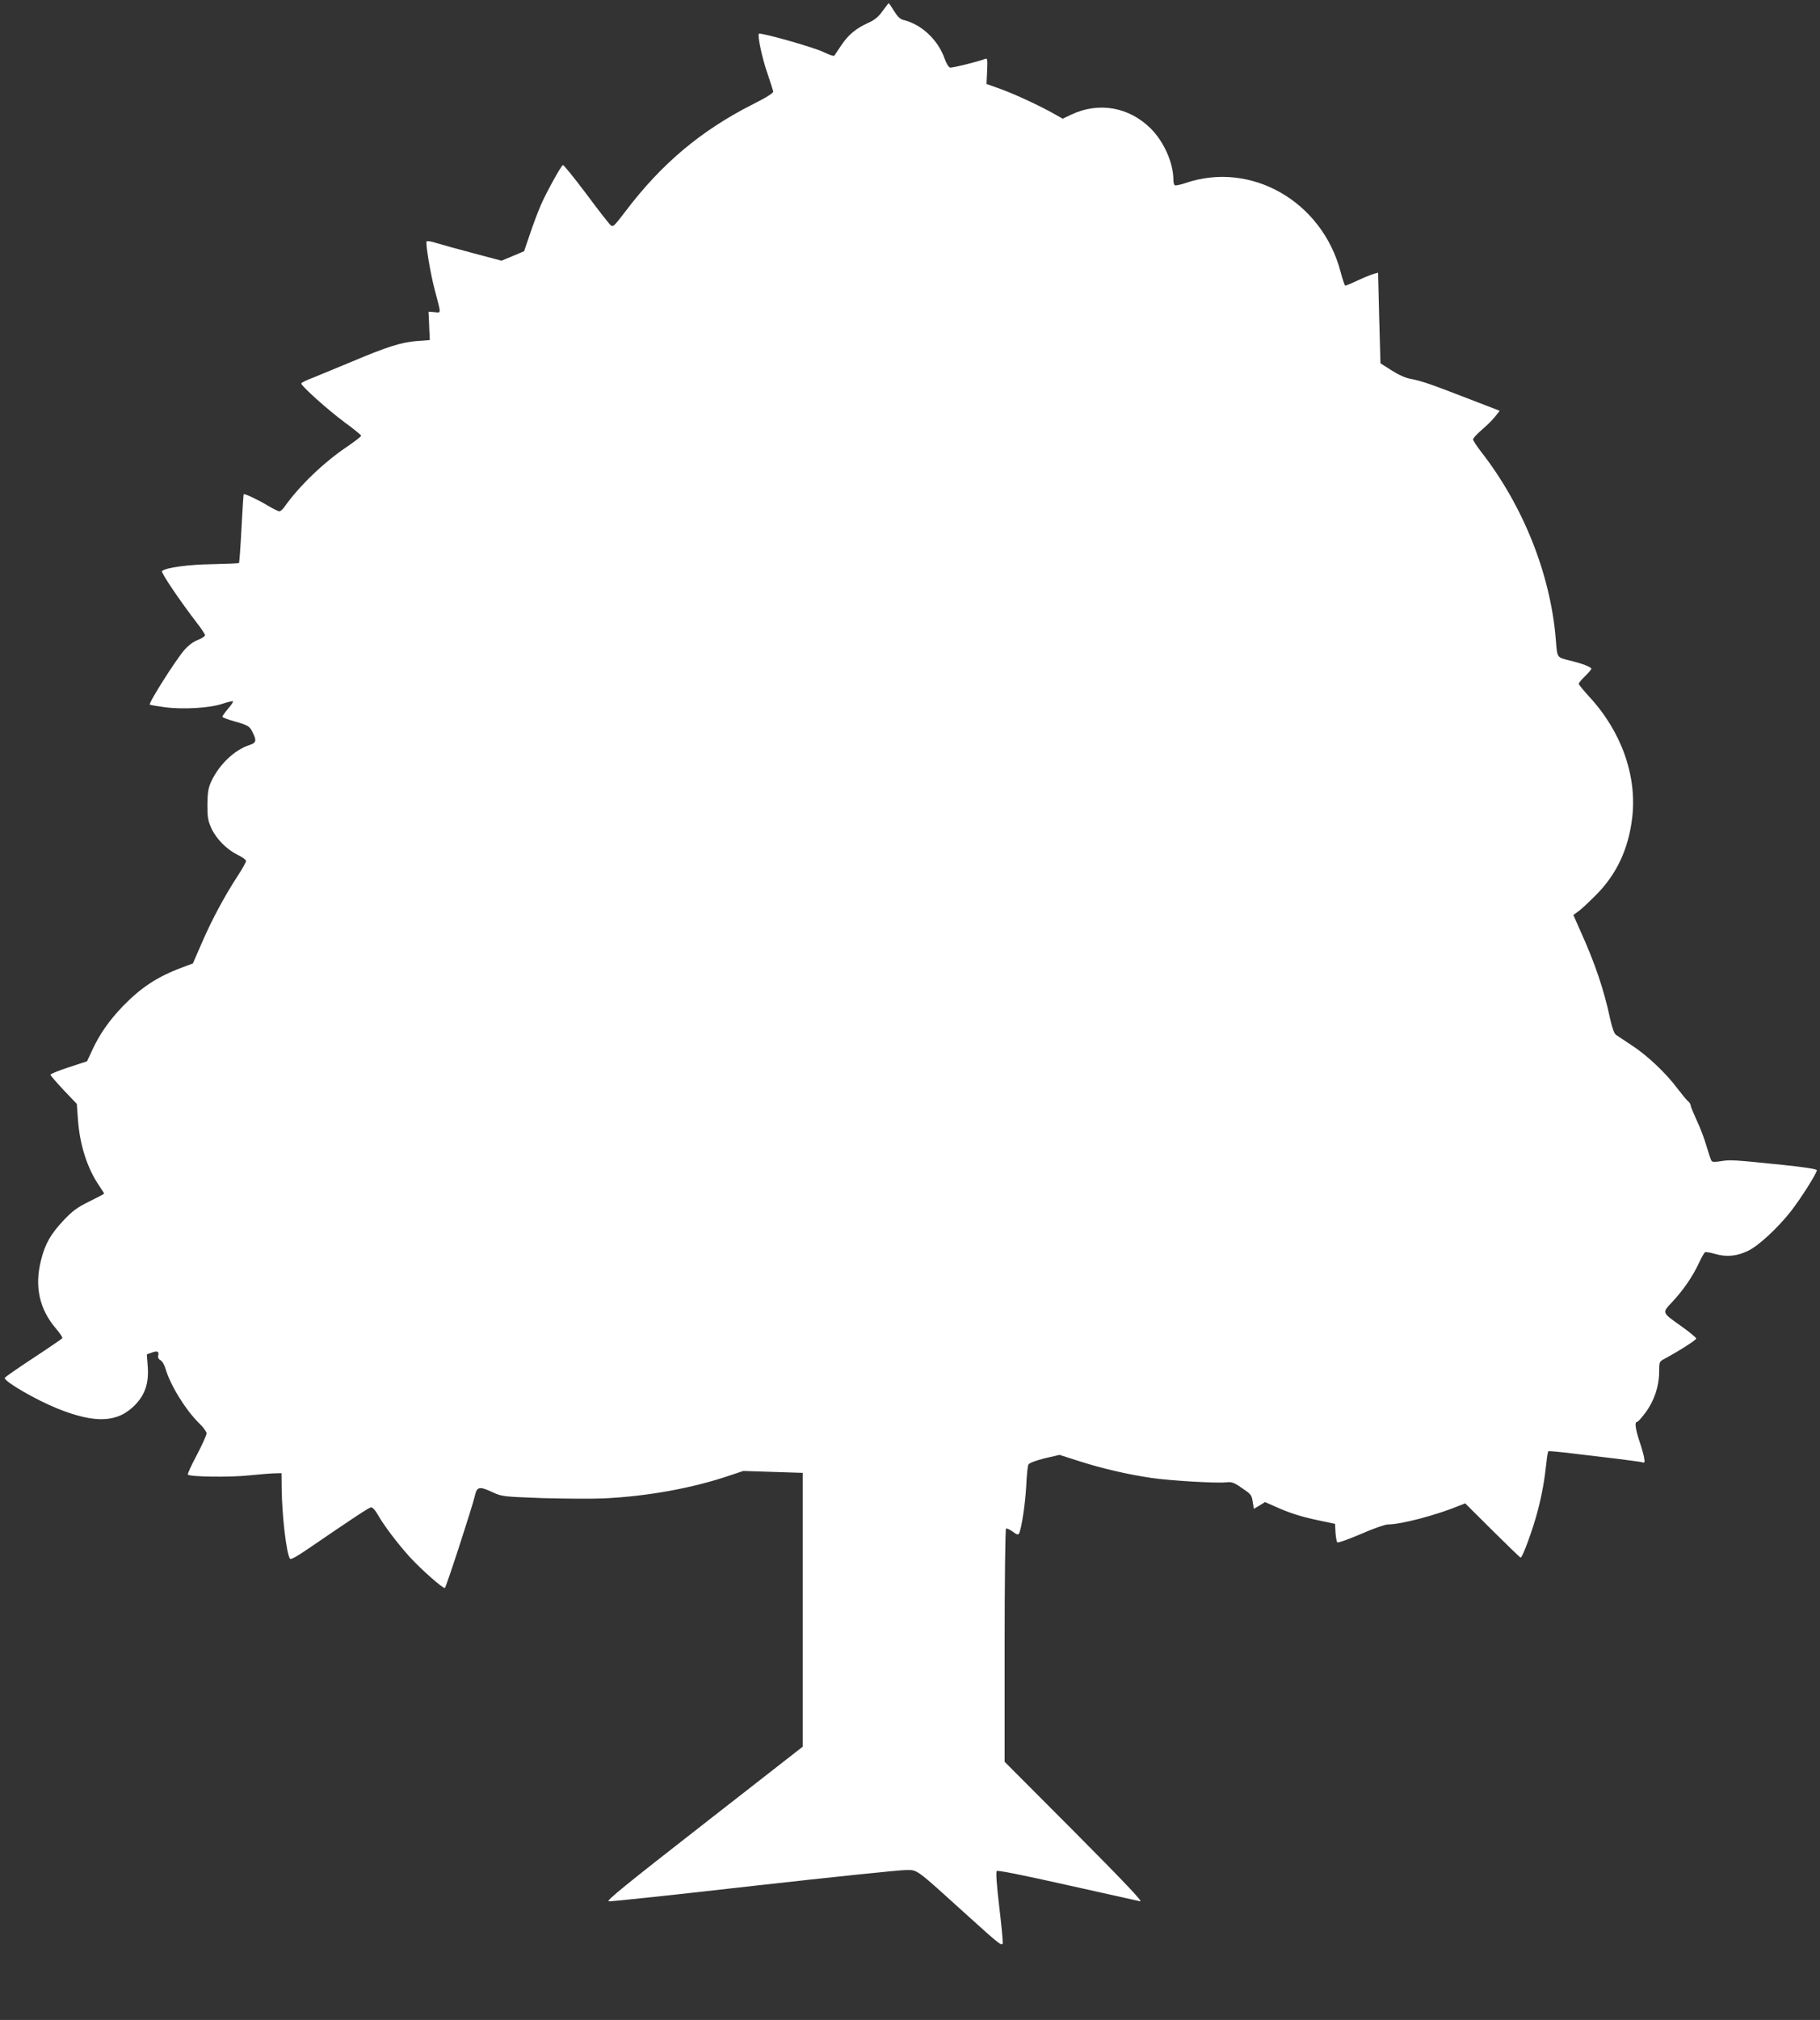
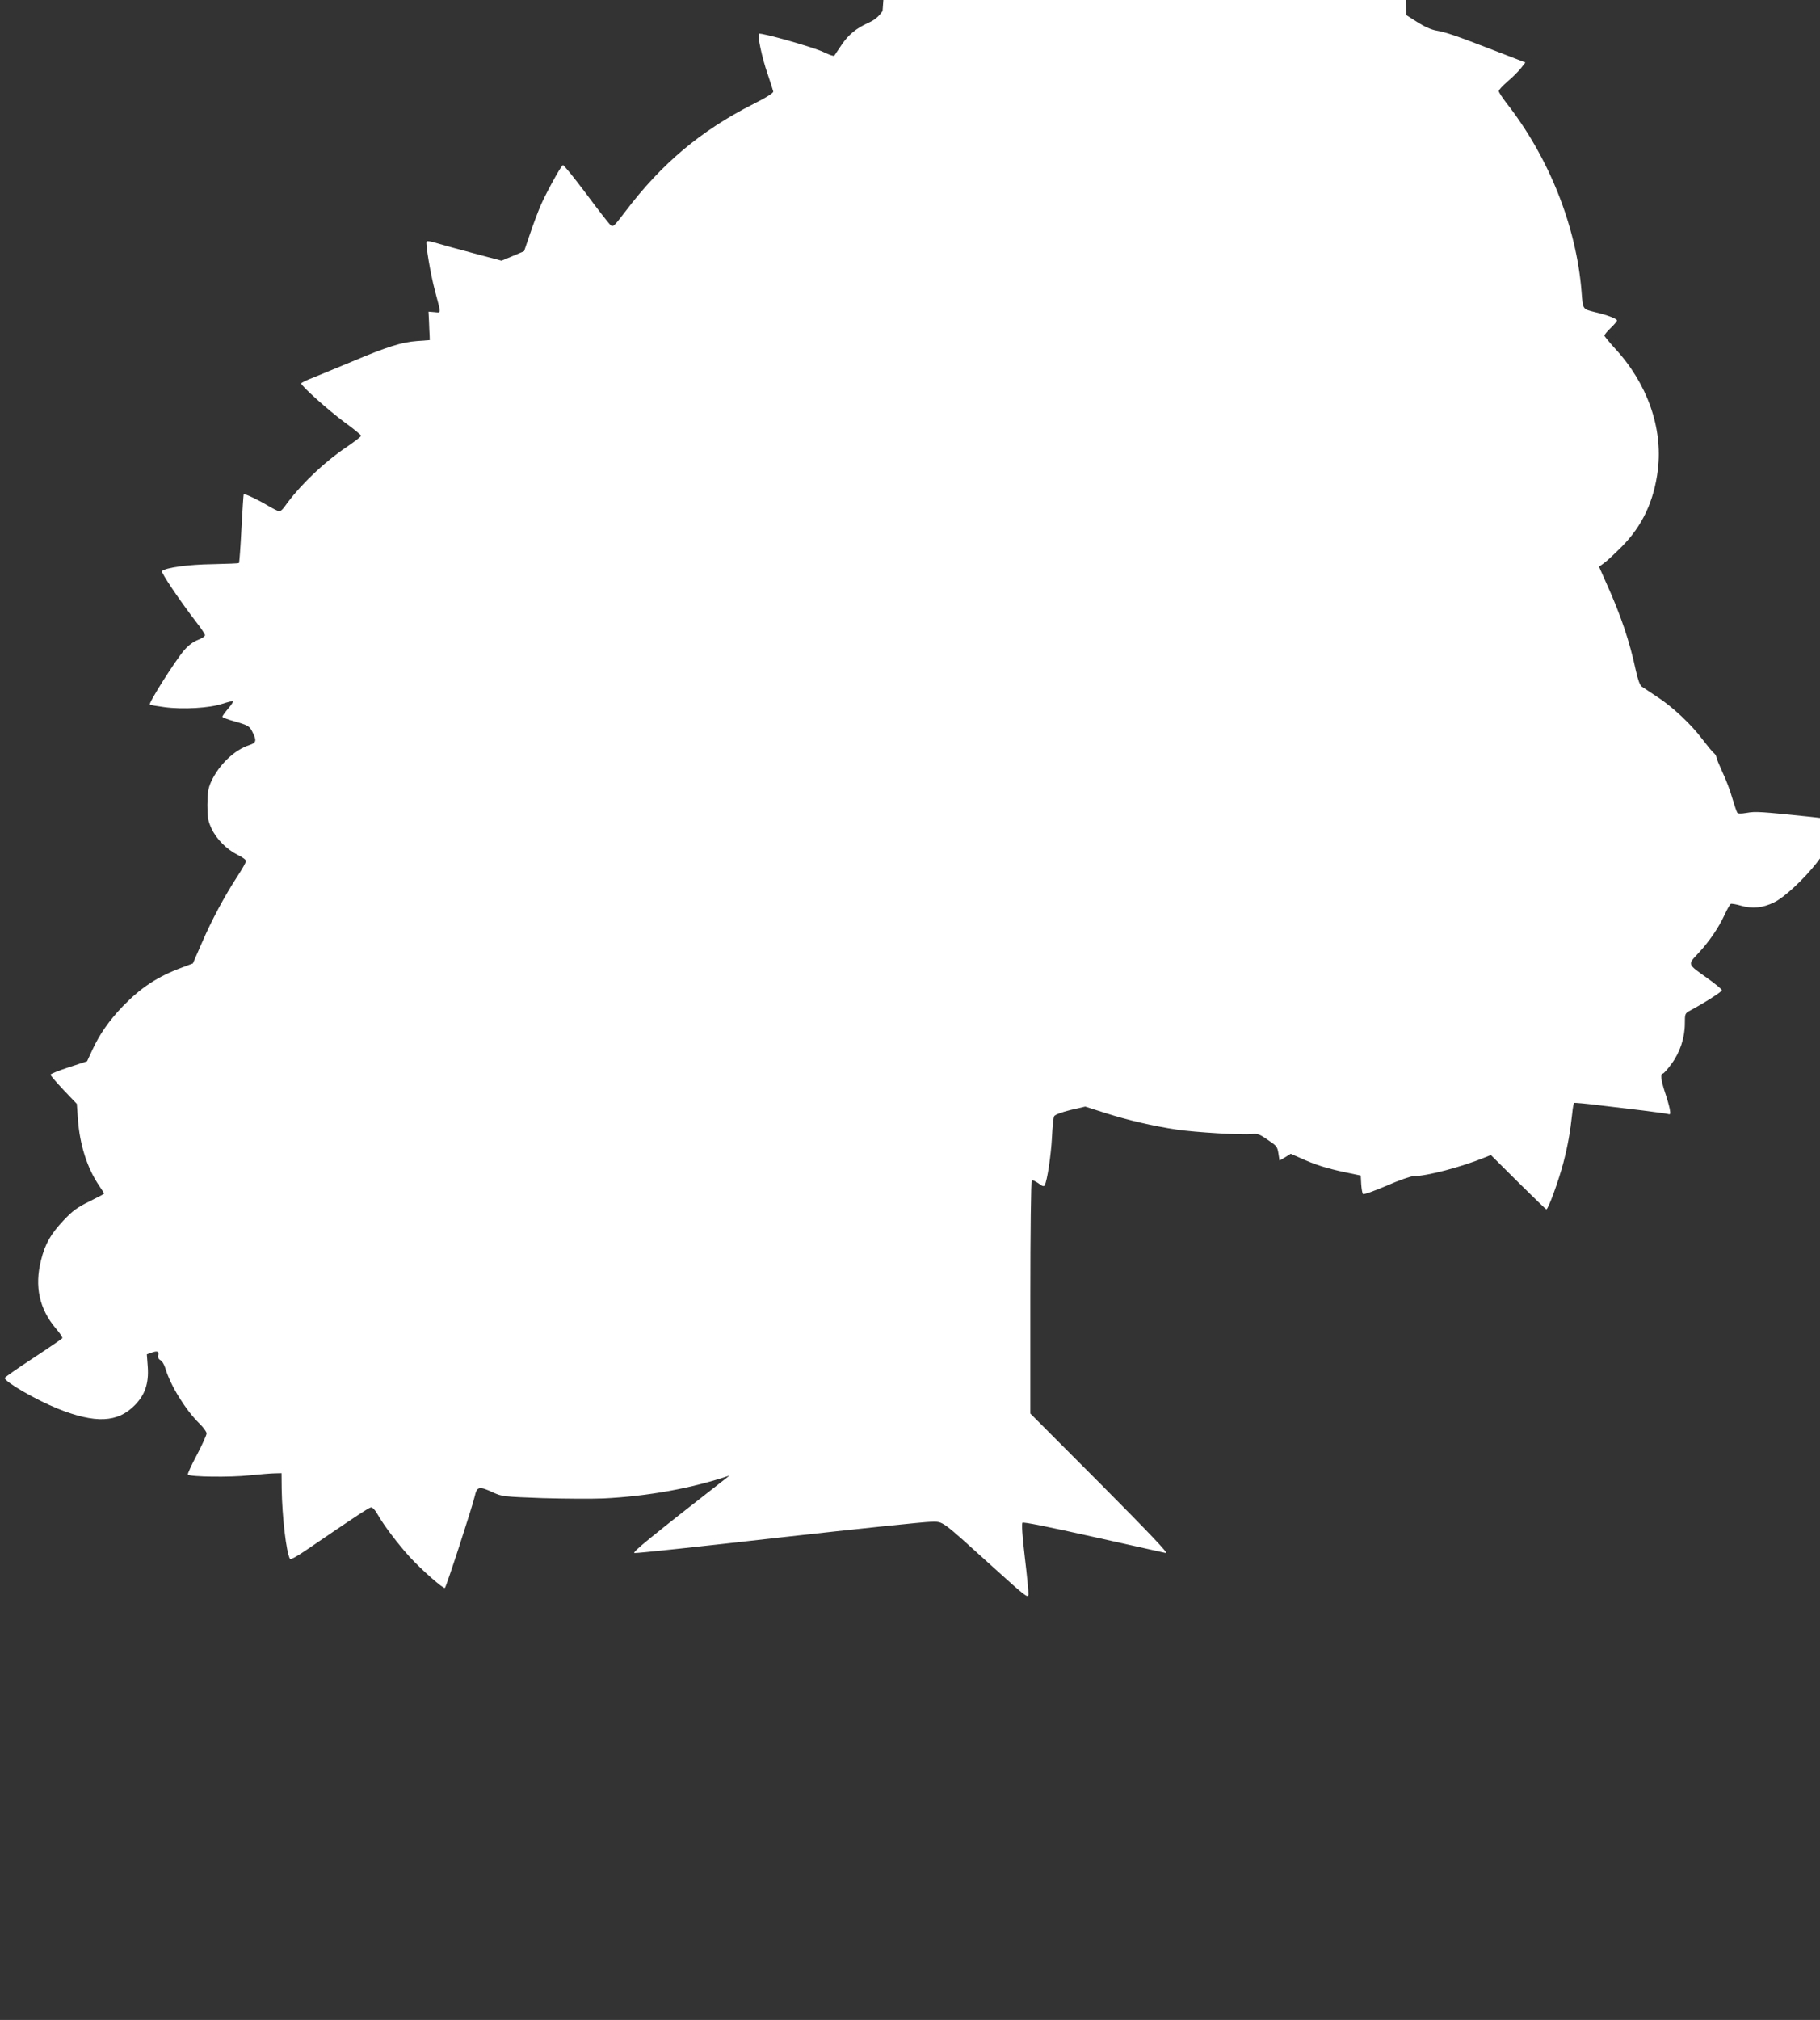
<svg xmlns="http://www.w3.org/2000/svg" version="1.0" width="1154pt" height="1280pt" viewBox="0 0 1154 1280" preserveAspectRatio="xMidYMid meet">
  <rect x="0" y="0" width="1154" height="1280" fill="#333333" stroke="none" />
  <g transform="translate(0,1280) scale(0.1,-0.1)" fill="#ffffff" stroke="none">
-     <path d="M5596 12730 c-26 -37 -51 -57 -89 -74 -78 -35 -128 -76 -172 -142 -22 -32 -42 -62 -45 -67 -4 -4 -33 6 -66 22 -59 30 -402 127 -412 117 -10 -11 20 -154 54 -251 19 -55 35 -107 37 -115 1 -9 -42 -37 -128 -80 -330 -167 -580 -376 -812 -683 -72 -94 -76 -98 -94 -81 -10 9 -80 99 -155 200 -76 101 -141 181 -145 178 -14 -8 -107 -178 -140 -254 -18 -41 -49 -124 -69 -184 l-37 -108 -71 -30 -72 -30 -177 47 c-98 26 -204 55 -236 65 -31 10 -59 15 -62 10 -8 -12 25 -208 52 -309 41 -156 42 -143 -2 -139 l-38 3 3 -60 c1 -33 3 -73 4 -90 l1 -30 -81 -6 c-97 -7 -189 -36 -414 -131 -91 -38 -200 -83 -242 -100 -43 -16 -78 -33 -78 -38 0 -16 173 -171 275 -246 58 -42 105 -81 105 -85 0 -5 -39 -35 -87 -68 -150 -100 -307 -252 -398 -381 -11 -16 -26 -30 -34 -30 -7 0 -39 16 -71 35 -61 37 -150 79 -155 73 -1 -1 -8 -100 -14 -217 -6 -118 -13 -217 -16 -219 -2 -2 -77 -5 -167 -7 -154 -2 -299 -22 -321 -44 -8 -8 115 -190 219 -325 30 -38 54 -75 54 -81 0 -7 -20 -20 -45 -30 -29 -11 -60 -34 -87 -65 -56 -65 -229 -338 -218 -345 5 -3 46 -10 92 -16 116 -16 287 -6 367 21 35 11 66 19 68 16 3 -3 -11 -24 -31 -47 -20 -24 -36 -46 -36 -51 0 -4 33 -17 73 -28 94 -27 99 -31 119 -71 26 -52 23 -66 -20 -80 -96 -31 -194 -125 -244 -234 -18 -40 -22 -68 -23 -145 0 -82 4 -102 26 -150 32 -68 97 -133 166 -167 29 -14 53 -31 53 -39 0 -7 -24 -51 -54 -96 -85 -131 -163 -277 -225 -420 l-58 -133 -69 -26 c-156 -58 -259 -126 -375 -245 -88 -92 -148 -178 -194 -278 l-33 -71 -116 -38 c-64 -21 -116 -42 -116 -47 0 -5 38 -49 83 -97 l84 -88 7 -96 c11 -162 59 -312 135 -423 17 -25 31 -47 31 -49 0 -3 -42 -25 -93 -50 -77 -38 -105 -58 -163 -119 -82 -87 -118 -149 -144 -254 -42 -165 -11 -309 95 -433 25 -29 43 -56 40 -61 -3 -4 -86 -61 -185 -126 -99 -65 -180 -121 -180 -126 0 -24 197 -138 333 -193 241 -97 384 -91 494 23 62 64 87 136 80 239 l-6 81 31 11 c36 13 48 8 41 -18 -3 -12 2 -23 14 -30 11 -5 25 -29 32 -53 32 -108 128 -263 215 -348 25 -24 46 -53 46 -63 0 -10 -28 -72 -62 -137 -35 -65 -60 -121 -57 -124 14 -15 270 -18 389 -5 69 7 143 13 165 13 l40 1 1 -100 c3 -178 29 -400 52 -442 5 -8 43 13 119 65 272 186 379 257 394 260 11 2 27 -15 48 -52 38 -66 123 -178 198 -261 75 -82 216 -206 224 -197 10 10 174 515 189 580 14 63 28 66 116 25 57 -26 66 -27 314 -36 140 -4 314 -5 385 -2 279 13 566 65 801 145 l87 29 189 -6 188 -6 0 -868 0 -867 -627 -489 c-507 -395 -622 -489 -603 -491 14 -2 427 42 918 98 491 55 924 100 962 100 81 0 54 20 400 -293 198 -179 215 -193 218 -168 1 14 -9 120 -23 236 -16 136 -21 213 -15 219 6 6 162 -25 447 -89 241 -54 449 -100 463 -103 18 -3 -105 126 -417 440 l-443 444 0 736 c0 405 4 739 9 742 4 3 23 -6 42 -19 24 -19 35 -22 40 -13 16 29 40 190 46 303 3 66 9 127 14 135 4 9 46 25 102 39 l95 22 125 -40 c144 -46 307 -84 457 -106 115 -17 411 -35 475 -28 34 4 49 -1 95 -33 65 -44 66 -45 74 -96 l6 -39 36 21 35 22 59 -26 c94 -43 167 -66 280 -90 l105 -22 3 -55 c2 -30 7 -58 11 -62 5 -5 71 19 149 52 77 34 154 61 171 61 84 0 306 58 459 121 l32 13 173 -172 c95 -94 175 -172 179 -172 12 0 77 179 107 292 29 112 44 196 57 316 3 34 9 64 12 66 4 2 72 -4 152 -14 80 -10 208 -25 285 -34 77 -10 148 -19 158 -22 16 -5 17 -1 11 33 -4 21 -18 69 -31 107 -24 74 -29 116 -13 116 6 0 30 27 55 61 54 73 85 166 85 256 0 61 1 65 31 81 100 54 204 121 204 130 0 6 -41 40 -90 75 -131 93 -128 86 -61 158 70 75 129 161 168 245 16 35 34 66 39 69 4 3 34 -2 65 -11 72 -21 139 -14 210 21 67 33 186 144 269 249 64 82 165 242 165 261 0 7 -85 20 -212 33 -312 32 -338 34 -396 24 -36 -6 -55 -6 -60 2 -4 6 -18 47 -31 91 -12 44 -40 118 -62 164 -21 46 -39 89 -39 96 0 7 -7 19 -16 26 -9 7 -40 45 -70 84 -72 97 -193 210 -289 272 -44 29 -88 58 -98 65 -12 8 -25 45 -38 103 -39 184 -96 352 -187 553 l-46 104 29 21 c17 11 68 59 115 106 131 132 205 290 229 488 32 266 -68 548 -273 769 -36 40 -66 76 -66 81 0 5 18 27 40 48 22 21 40 43 40 47 0 11 -58 34 -139 53 -80 20 -77 15 -86 130 -33 416 -208 854 -479 1199 -25 33 -46 65 -46 72 0 7 25 34 55 60 31 26 69 64 85 84 l29 37 -197 76 c-243 94 -298 113 -366 126 -35 6 -79 26 -124 55 l-69 44 -8 287 -7 287 -26 -7 c-15 -4 -60 -22 -101 -41 -40 -19 -77 -34 -81 -34 -4 0 -17 39 -30 88 -118 448 -570 705 -987 561 -31 -10 -59 -16 -64 -13 -5 3 -9 18 -9 34 0 107 -59 241 -144 326 -137 136 -329 170 -503 88 l-55 -26 -46 26 c-89 51 -247 125 -342 160 l-95 34 4 83 c3 77 2 82 -15 75 -44 -17 -206 -57 -220 -54 -9 2 -24 26 -34 55 -42 121 -147 219 -263 247 -19 4 -37 22 -58 56 -17 28 -32 50 -34 50 -2 0 -19 -23 -39 -50z" />
+     <path d="M5596 12730 c-26 -37 -51 -57 -89 -74 -78 -35 -128 -76 -172 -142 -22 -32 -42 -62 -45 -67 -4 -4 -33 6 -66 22 -59 30 -402 127 -412 117 -10 -11 20 -154 54 -251 19 -55 35 -107 37 -115 1 -9 -42 -37 -128 -80 -330 -167 -580 -376 -812 -683 -72 -94 -76 -98 -94 -81 -10 9 -80 99 -155 200 -76 101 -141 181 -145 178 -14 -8 -107 -178 -140 -254 -18 -41 -49 -124 -69 -184 l-37 -108 -71 -30 -72 -30 -177 47 c-98 26 -204 55 -236 65 -31 10 -59 15 -62 10 -8 -12 25 -208 52 -309 41 -156 42 -143 -2 -139 l-38 3 3 -60 c1 -33 3 -73 4 -90 l1 -30 -81 -6 c-97 -7 -189 -36 -414 -131 -91 -38 -200 -83 -242 -100 -43 -16 -78 -33 -78 -38 0 -16 173 -171 275 -246 58 -42 105 -81 105 -85 0 -5 -39 -35 -87 -68 -150 -100 -307 -252 -398 -381 -11 -16 -26 -30 -34 -30 -7 0 -39 16 -71 35 -61 37 -150 79 -155 73 -1 -1 -8 -100 -14 -217 -6 -118 -13 -217 -16 -219 -2 -2 -77 -5 -167 -7 -154 -2 -299 -22 -321 -44 -8 -8 115 -190 219 -325 30 -38 54 -75 54 -81 0 -7 -20 -20 -45 -30 -29 -11 -60 -34 -87 -65 -56 -65 -229 -338 -218 -345 5 -3 46 -10 92 -16 116 -16 287 -6 367 21 35 11 66 19 68 16 3 -3 -11 -24 -31 -47 -20 -24 -36 -46 -36 -51 0 -4 33 -17 73 -28 94 -27 99 -31 119 -71 26 -52 23 -66 -20 -80 -96 -31 -194 -125 -244 -234 -18 -40 -22 -68 -23 -145 0 -82 4 -102 26 -150 32 -68 97 -133 166 -167 29 -14 53 -31 53 -39 0 -7 -24 -51 -54 -96 -85 -131 -163 -277 -225 -420 l-58 -133 -69 -26 c-156 -58 -259 -126 -375 -245 -88 -92 -148 -178 -194 -278 l-33 -71 -116 -38 c-64 -21 -116 -42 -116 -47 0 -5 38 -49 83 -97 l84 -88 7 -96 c11 -162 59 -312 135 -423 17 -25 31 -47 31 -49 0 -3 -42 -25 -93 -50 -77 -38 -105 -58 -163 -119 -82 -87 -118 -149 -144 -254 -42 -165 -11 -309 95 -433 25 -29 43 -56 40 -61 -3 -4 -86 -61 -185 -126 -99 -65 -180 -121 -180 -126 0 -24 197 -138 333 -193 241 -97 384 -91 494 23 62 64 87 136 80 239 l-6 81 31 11 c36 13 48 8 41 -18 -3 -12 2 -23 14 -30 11 -5 25 -29 32 -53 32 -108 128 -263 215 -348 25 -24 46 -53 46 -63 0 -10 -28 -72 -62 -137 -35 -65 -60 -121 -57 -124 14 -15 270 -18 389 -5 69 7 143 13 165 13 l40 1 1 -100 c3 -178 29 -400 52 -442 5 -8 43 13 119 65 272 186 379 257 394 260 11 2 27 -15 48 -52 38 -66 123 -178 198 -261 75 -82 216 -206 224 -197 10 10 174 515 189 580 14 63 28 66 116 25 57 -26 66 -27 314 -36 140 -4 314 -5 385 -2 279 13 566 65 801 145 c-507 -395 -622 -489 -603 -491 14 -2 427 42 918 98 491 55 924 100 962 100 81 0 54 20 400 -293 198 -179 215 -193 218 -168 1 14 -9 120 -23 236 -16 136 -21 213 -15 219 6 6 162 -25 447 -89 241 -54 449 -100 463 -103 18 -3 -105 126 -417 440 l-443 444 0 736 c0 405 4 739 9 742 4 3 23 -6 42 -19 24 -19 35 -22 40 -13 16 29 40 190 46 303 3 66 9 127 14 135 4 9 46 25 102 39 l95 22 125 -40 c144 -46 307 -84 457 -106 115 -17 411 -35 475 -28 34 4 49 -1 95 -33 65 -44 66 -45 74 -96 l6 -39 36 21 35 22 59 -26 c94 -43 167 -66 280 -90 l105 -22 3 -55 c2 -30 7 -58 11 -62 5 -5 71 19 149 52 77 34 154 61 171 61 84 0 306 58 459 121 l32 13 173 -172 c95 -94 175 -172 179 -172 12 0 77 179 107 292 29 112 44 196 57 316 3 34 9 64 12 66 4 2 72 -4 152 -14 80 -10 208 -25 285 -34 77 -10 148 -19 158 -22 16 -5 17 -1 11 33 -4 21 -18 69 -31 107 -24 74 -29 116 -13 116 6 0 30 27 55 61 54 73 85 166 85 256 0 61 1 65 31 81 100 54 204 121 204 130 0 6 -41 40 -90 75 -131 93 -128 86 -61 158 70 75 129 161 168 245 16 35 34 66 39 69 4 3 34 -2 65 -11 72 -21 139 -14 210 21 67 33 186 144 269 249 64 82 165 242 165 261 0 7 -85 20 -212 33 -312 32 -338 34 -396 24 -36 -6 -55 -6 -60 2 -4 6 -18 47 -31 91 -12 44 -40 118 -62 164 -21 46 -39 89 -39 96 0 7 -7 19 -16 26 -9 7 -40 45 -70 84 -72 97 -193 210 -289 272 -44 29 -88 58 -98 65 -12 8 -25 45 -38 103 -39 184 -96 352 -187 553 l-46 104 29 21 c17 11 68 59 115 106 131 132 205 290 229 488 32 266 -68 548 -273 769 -36 40 -66 76 -66 81 0 5 18 27 40 48 22 21 40 43 40 47 0 11 -58 34 -139 53 -80 20 -77 15 -86 130 -33 416 -208 854 -479 1199 -25 33 -46 65 -46 72 0 7 25 34 55 60 31 26 69 64 85 84 l29 37 -197 76 c-243 94 -298 113 -366 126 -35 6 -79 26 -124 55 l-69 44 -8 287 -7 287 -26 -7 c-15 -4 -60 -22 -101 -41 -40 -19 -77 -34 -81 -34 -4 0 -17 39 -30 88 -118 448 -570 705 -987 561 -31 -10 -59 -16 -64 -13 -5 3 -9 18 -9 34 0 107 -59 241 -144 326 -137 136 -329 170 -503 88 l-55 -26 -46 26 c-89 51 -247 125 -342 160 l-95 34 4 83 c3 77 2 82 -15 75 -44 -17 -206 -57 -220 -54 -9 2 -24 26 -34 55 -42 121 -147 219 -263 247 -19 4 -37 22 -58 56 -17 28 -32 50 -34 50 -2 0 -19 -23 -39 -50z" />
  </g>
</svg>